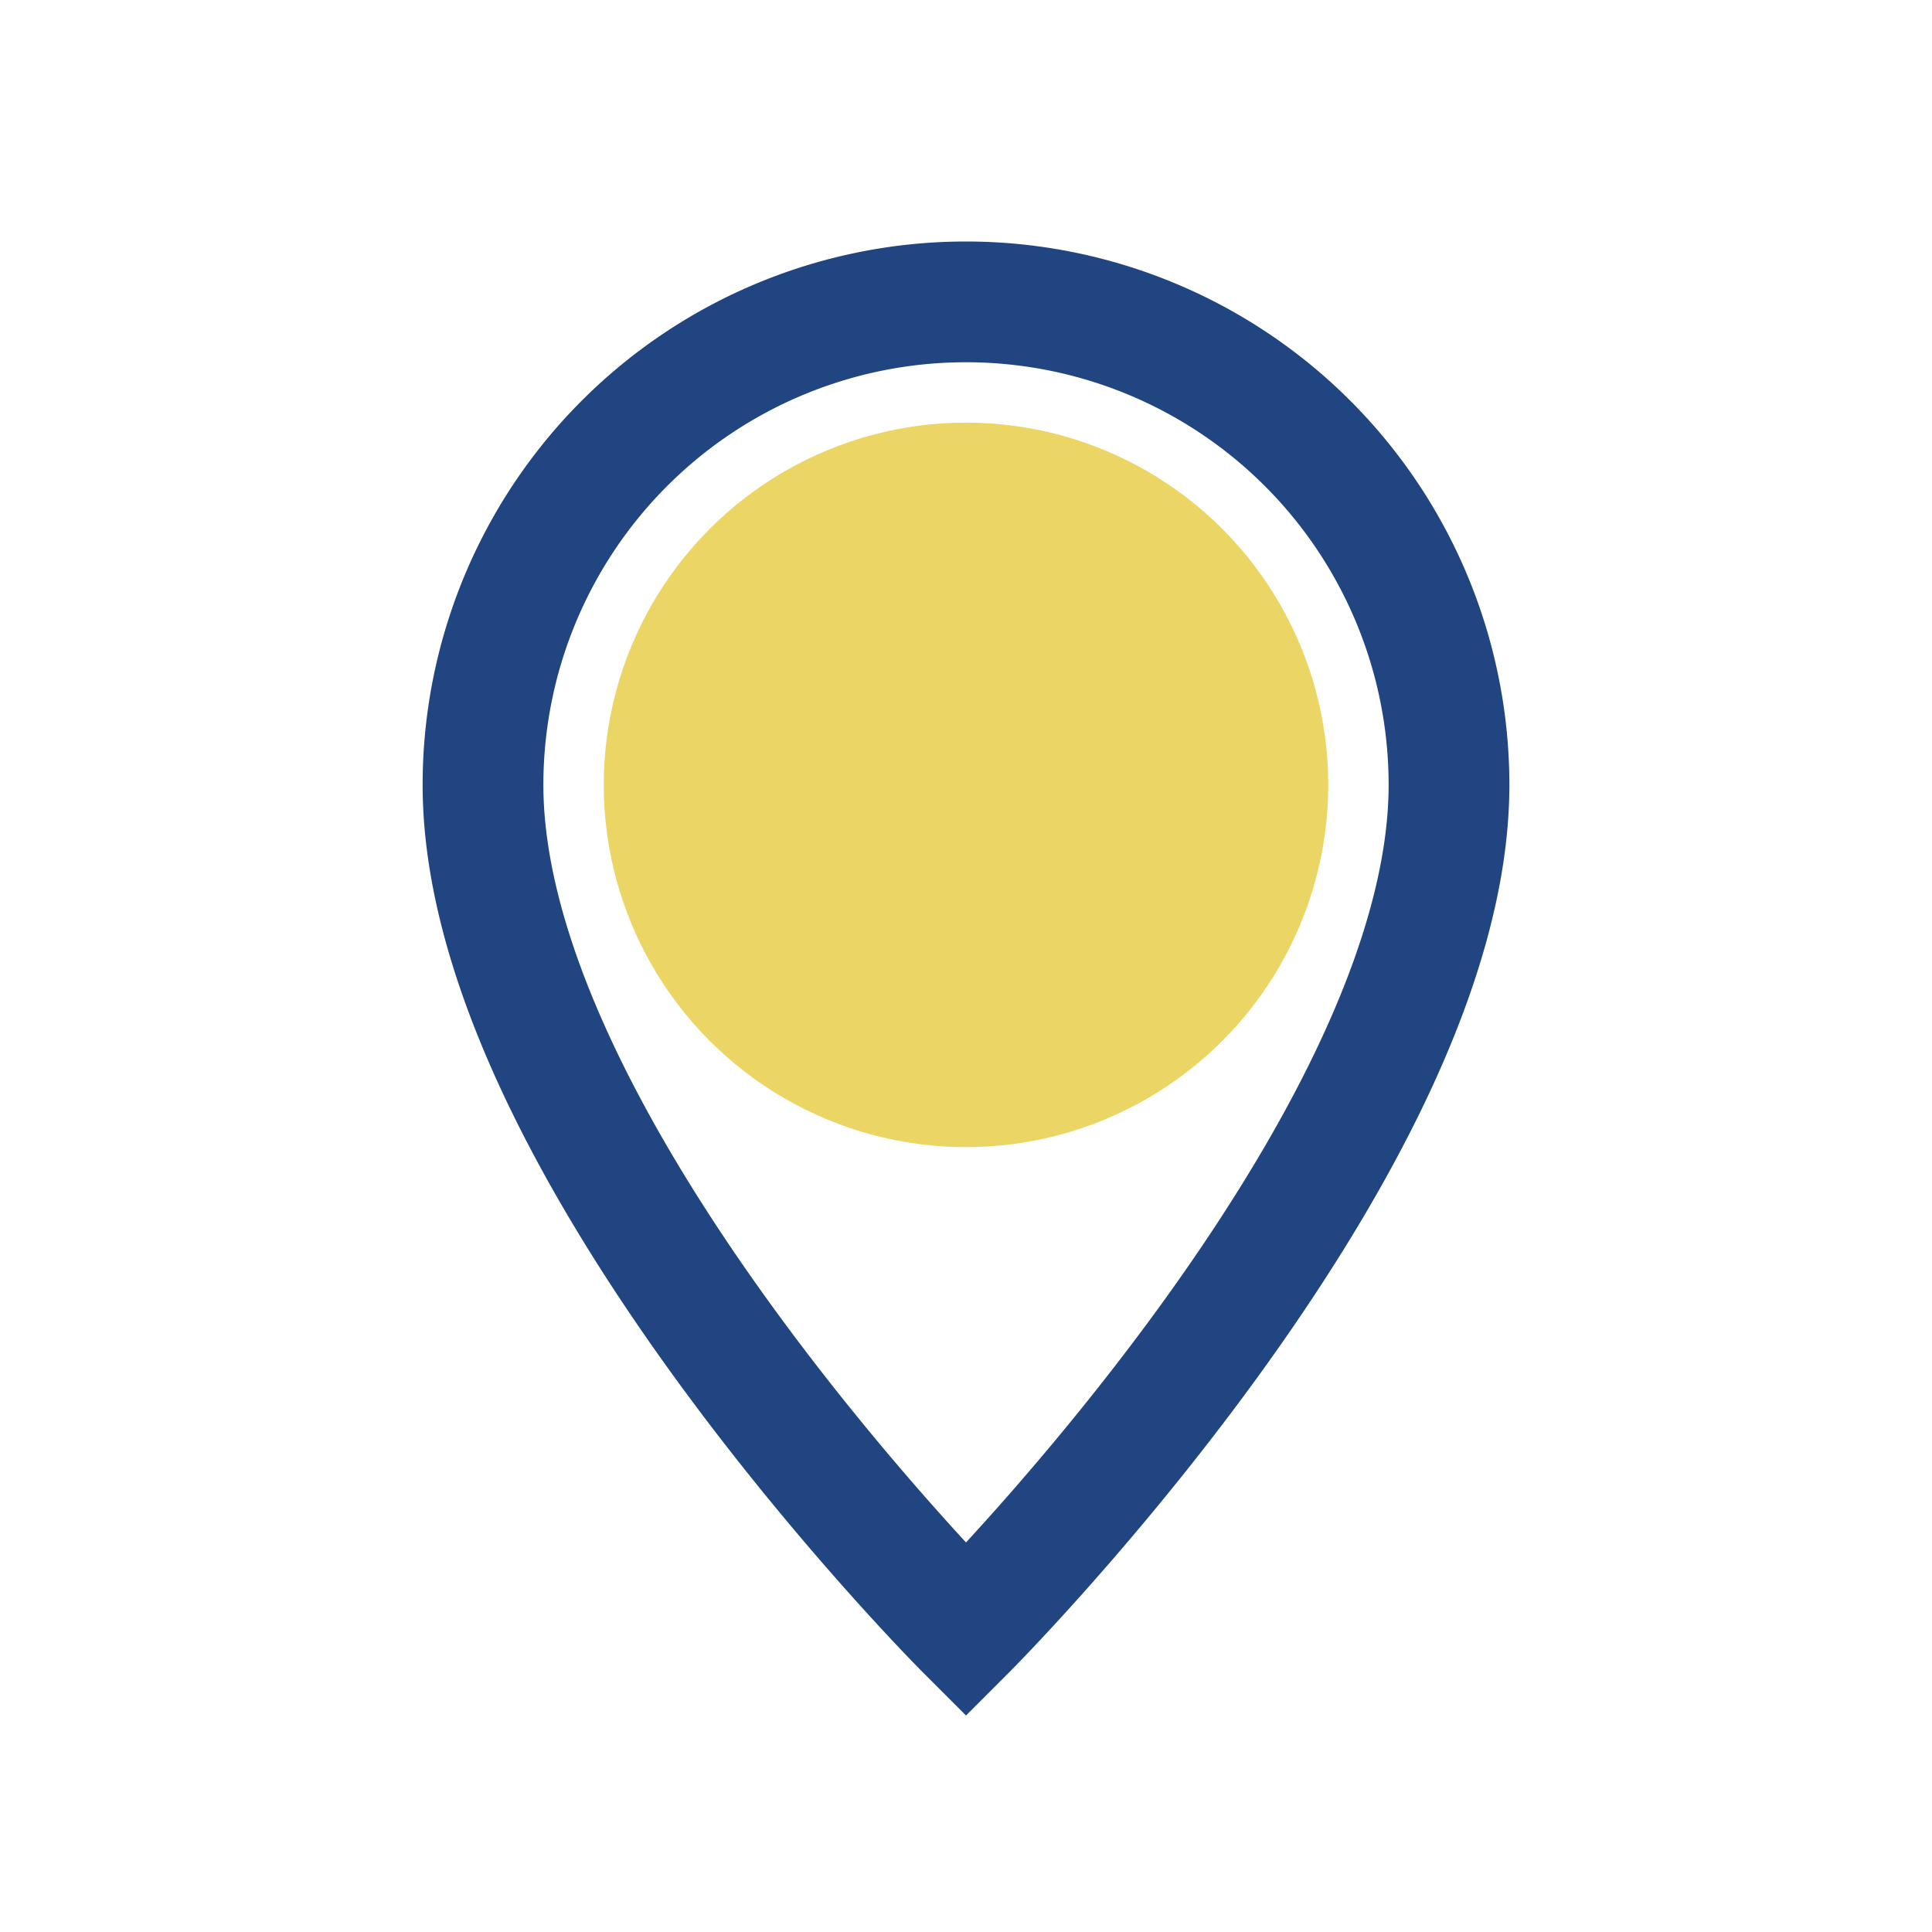
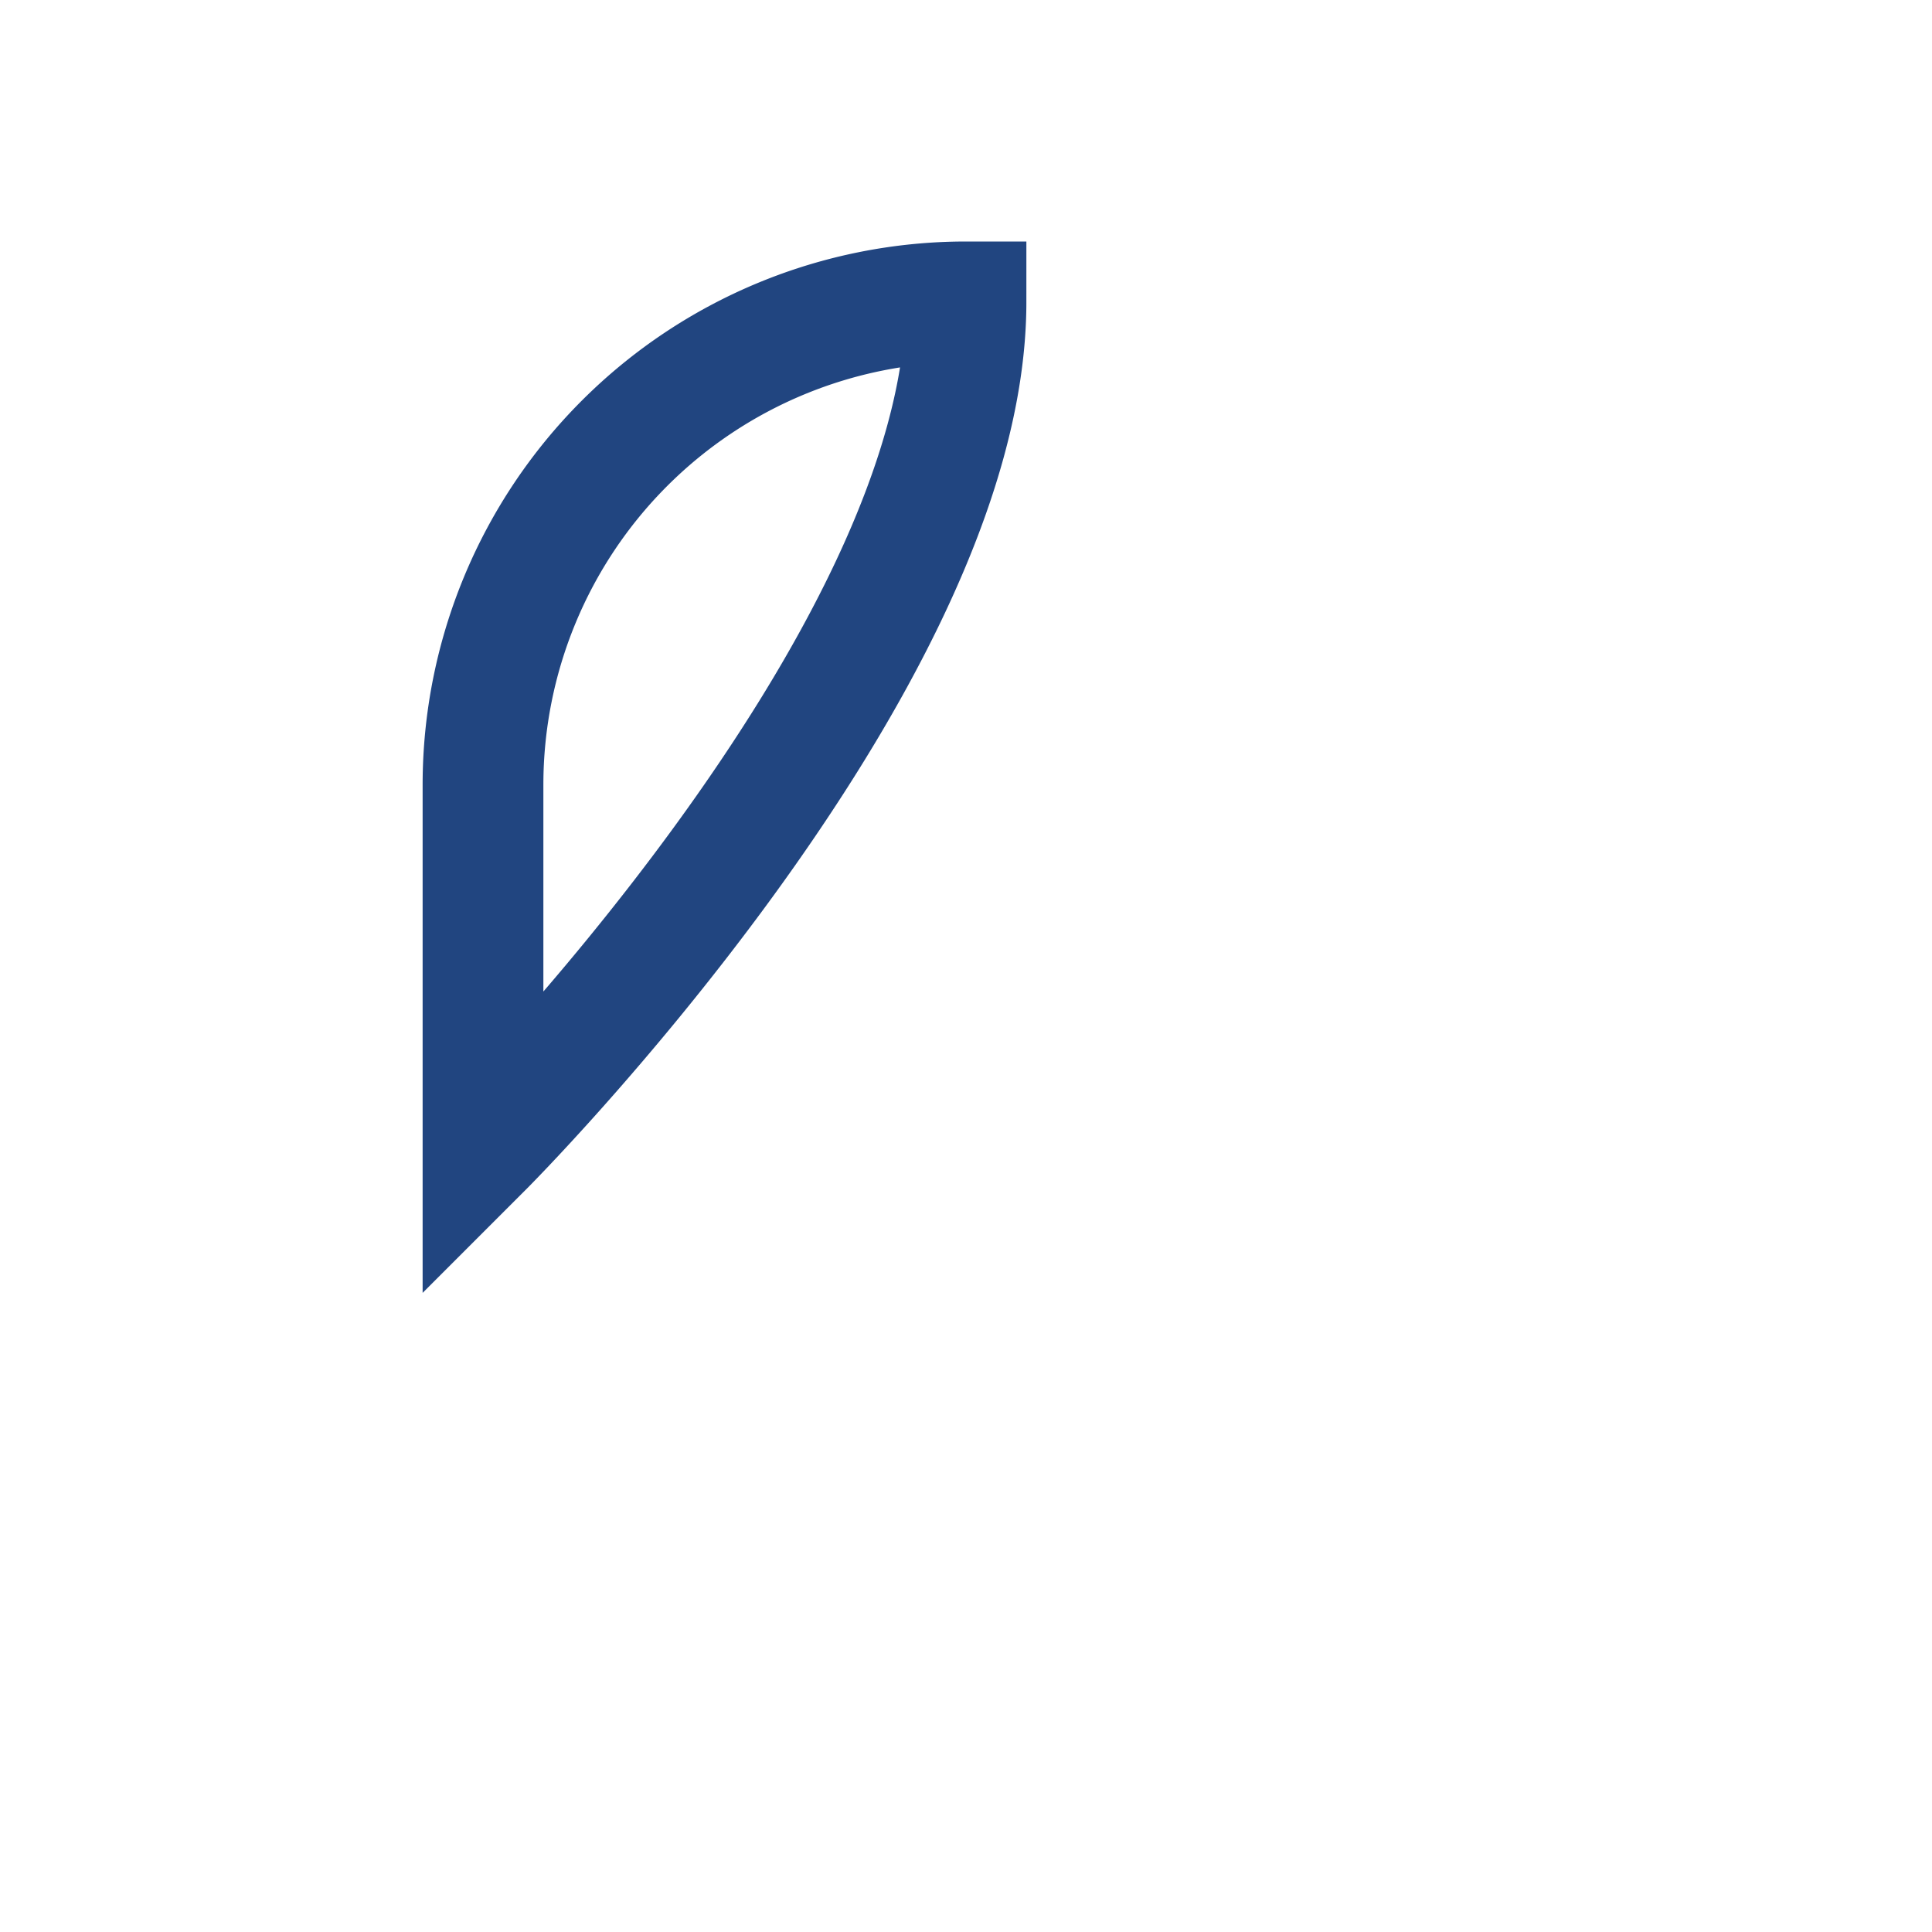
<svg xmlns="http://www.w3.org/2000/svg" width="32" height="32" viewBox="0 0 32 32">
-   <circle cx="16" cy="13" r="6" fill="#EBD565" />
-   <path d="M16 5a8 8 0 0 1 8 8c0 6-8 14-8 14S8 19 8 13a8 8 0 0 1 8-8z" fill="none" stroke="#214580" stroke-width="2" />
+   <path d="M16 5c0 6-8 14-8 14S8 19 8 13a8 8 0 0 1 8-8z" fill="none" stroke="#214580" stroke-width="2" />
</svg>